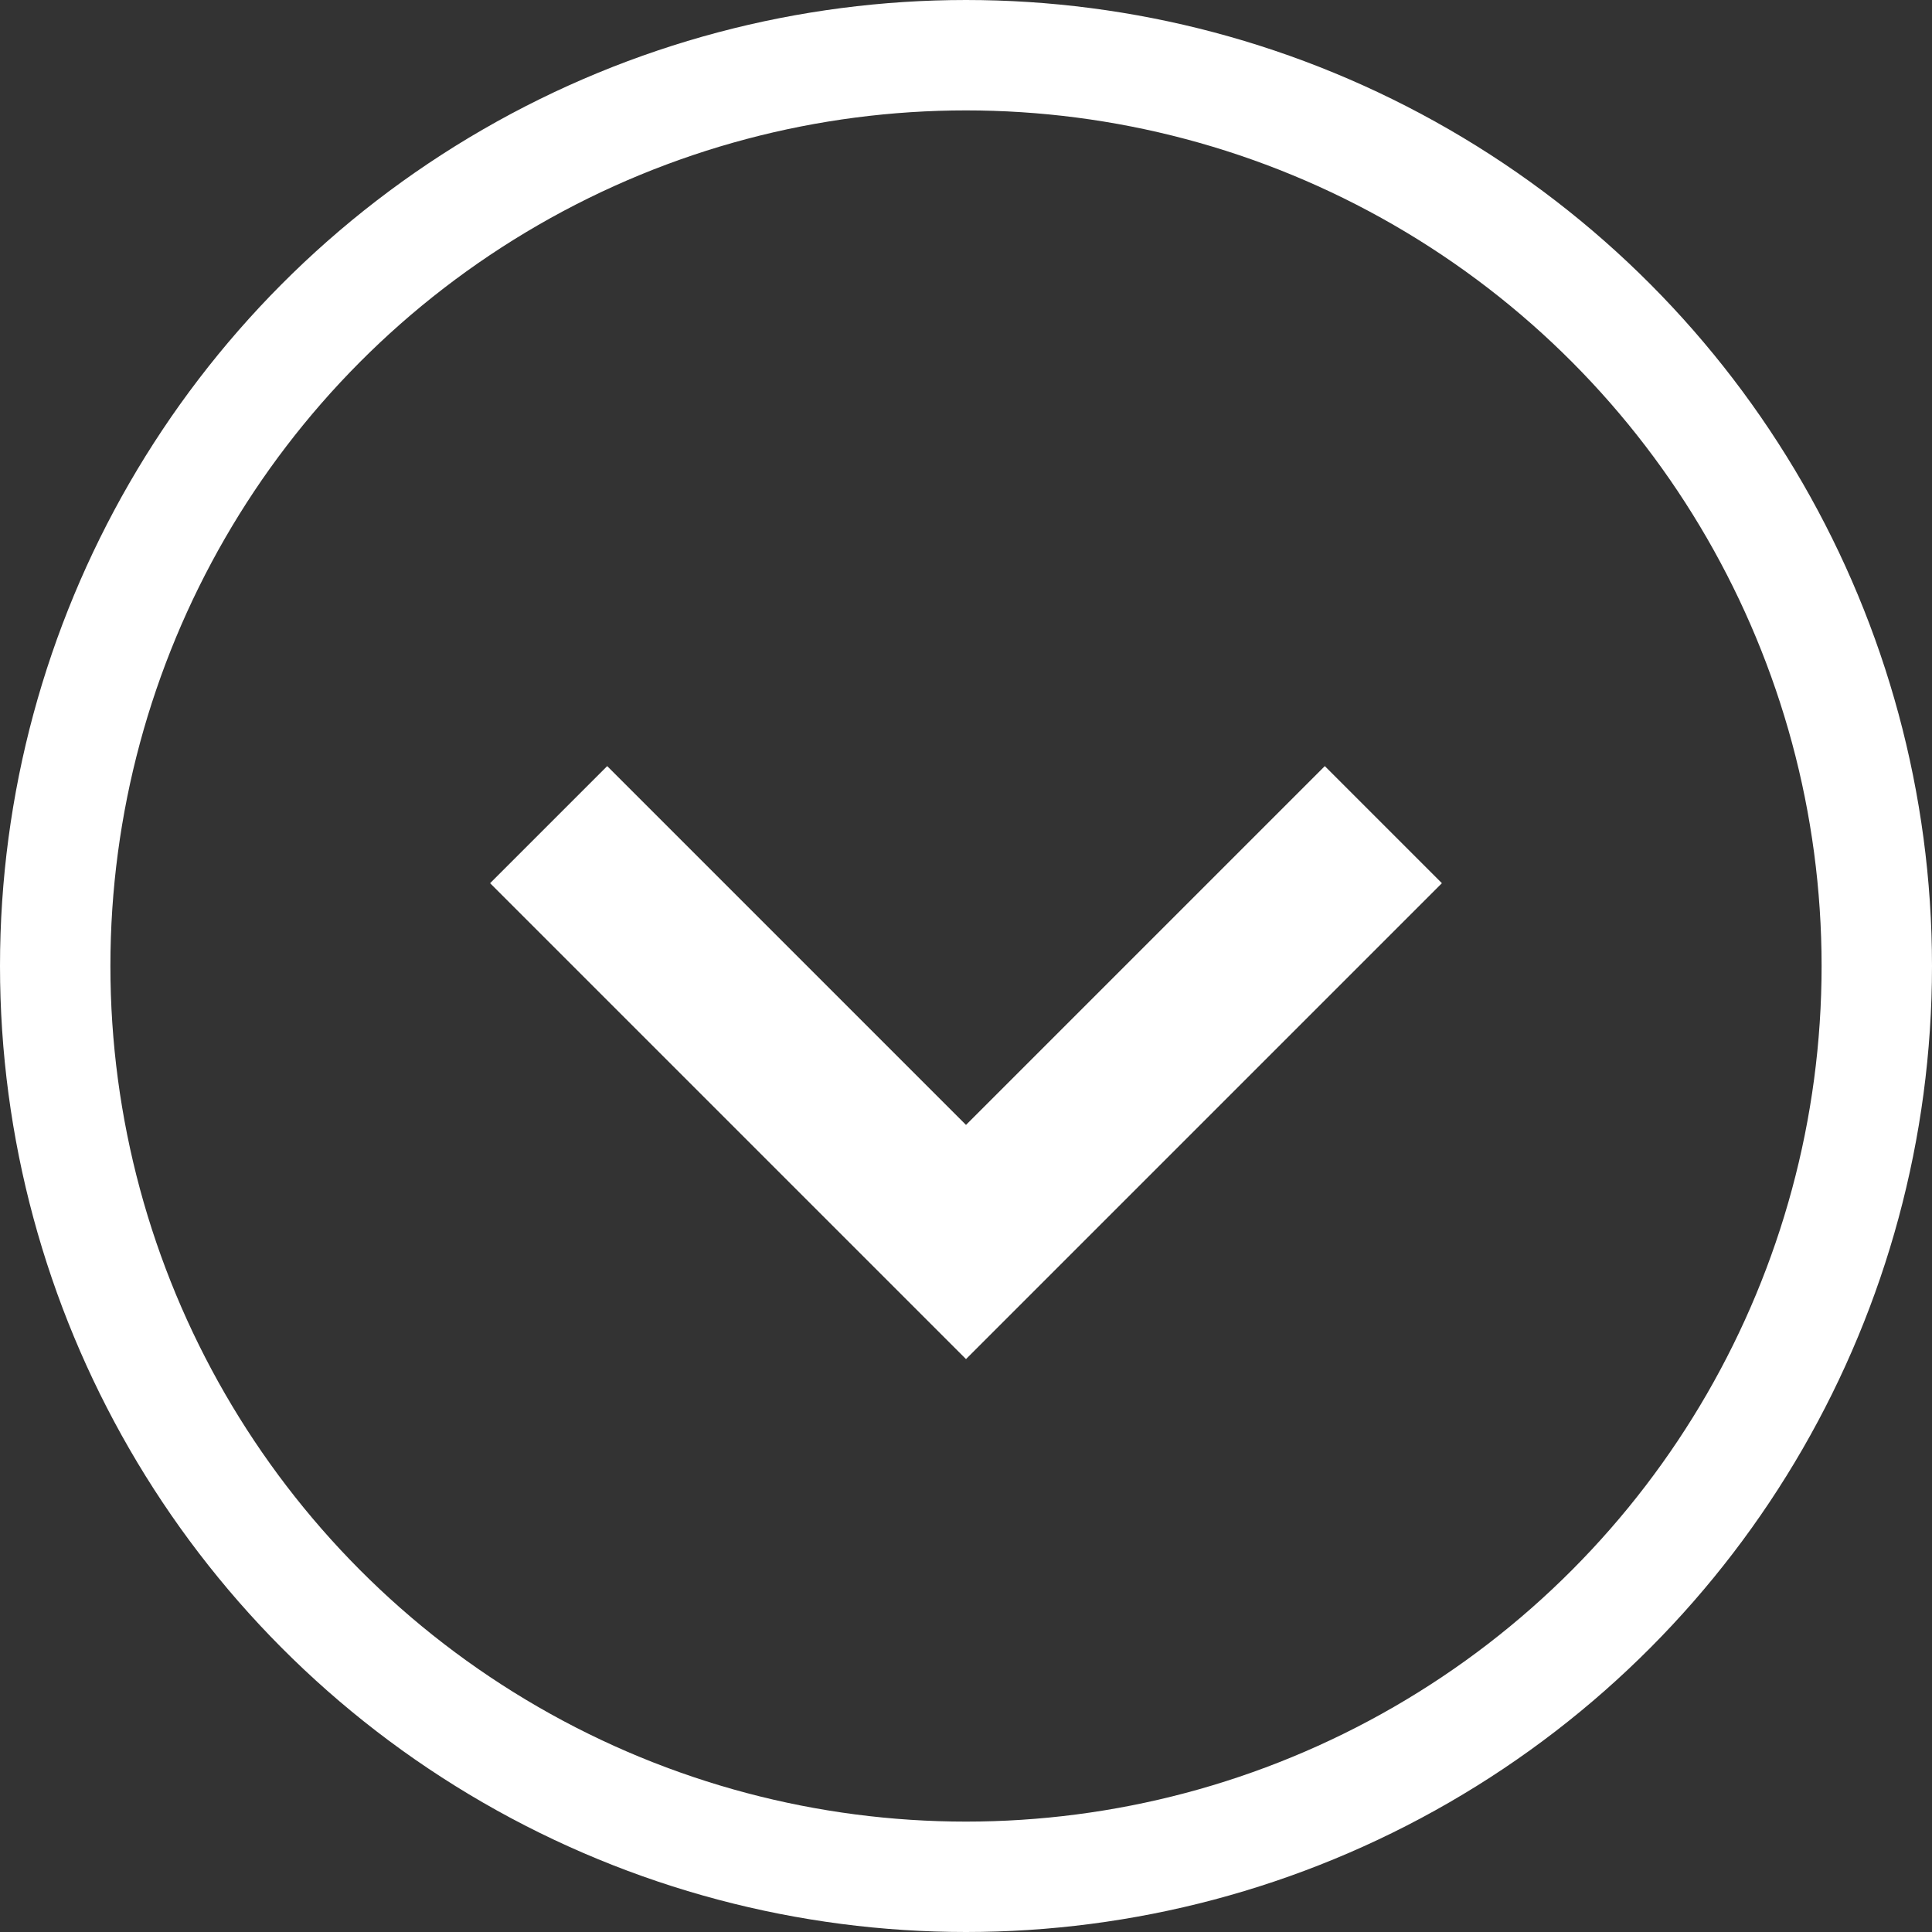
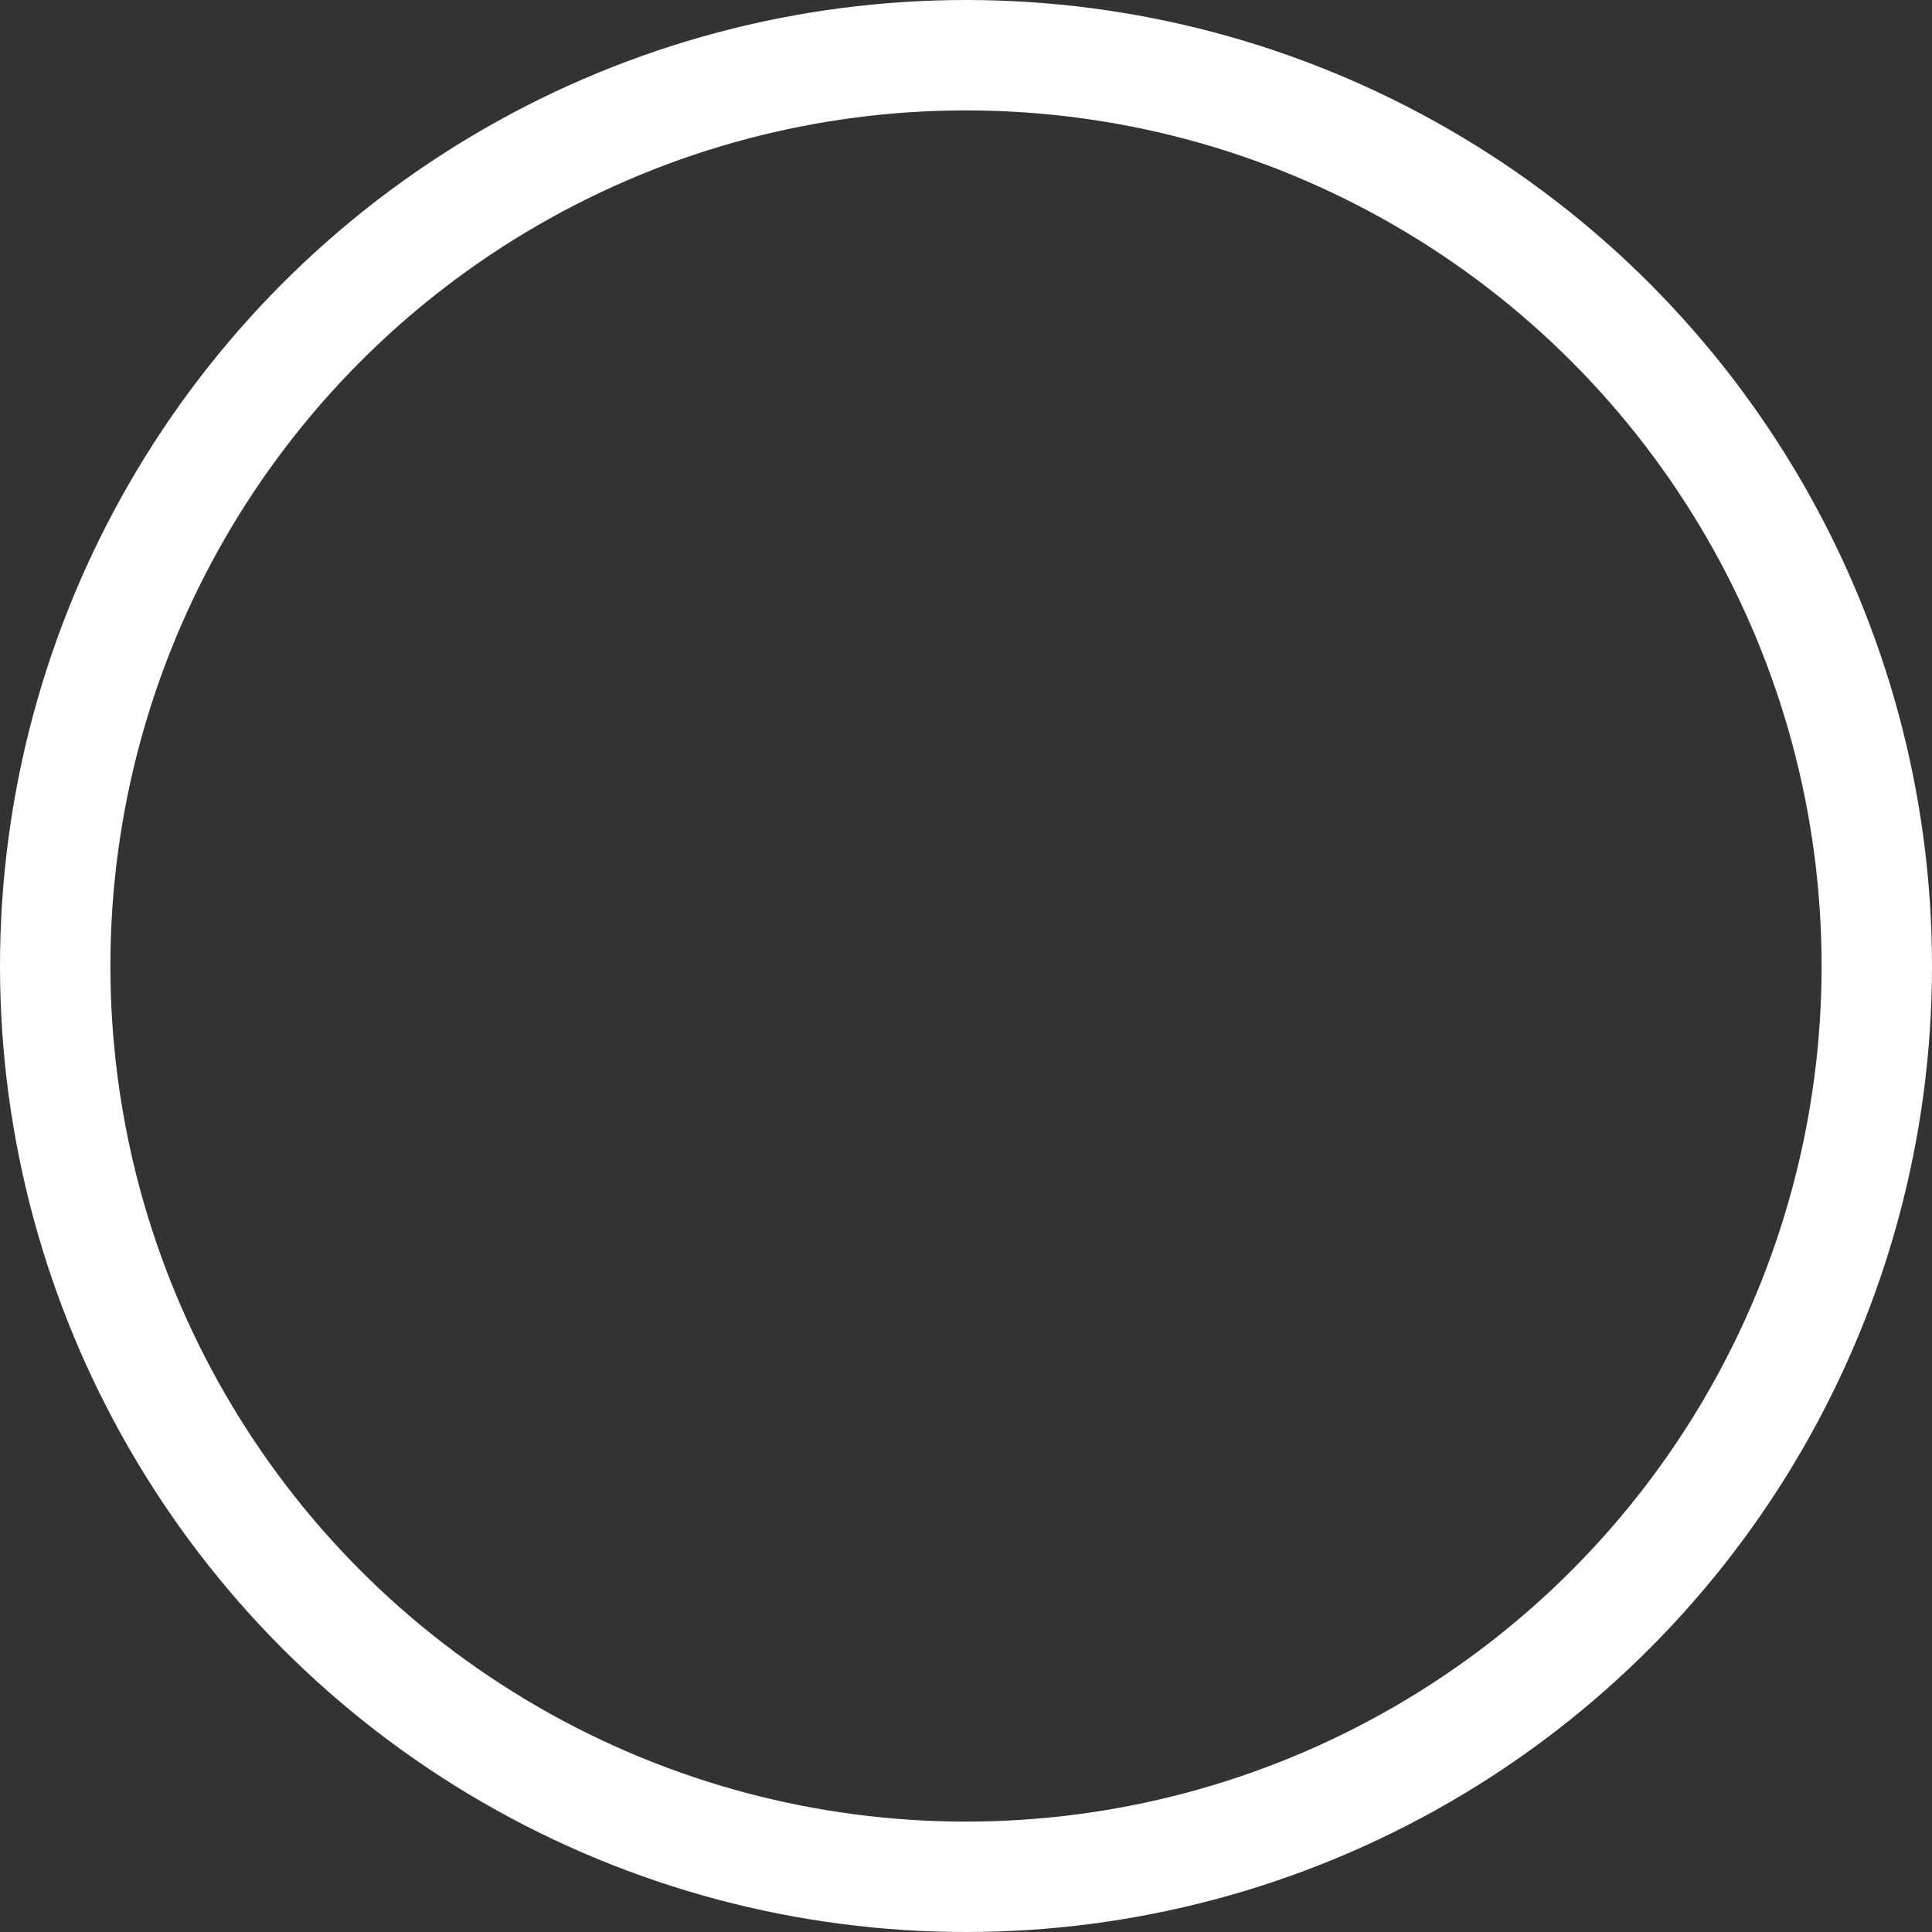
<svg xmlns="http://www.w3.org/2000/svg" width="35" height="35" viewBox="0 0 35 35" fill="none">
  <rect x="0" y="0" width="35" height="35" fill="#333333" stroke="none" />
  <g id="Expand_Collapse_btn">
    <circle id="Ellipse 47" cx="17.5" cy="17.5" r="16.5" stroke="white" stroke-width="2" />
-     <path id="Vector 1" d="M11 16L17.5 22.5L24 16" stroke="white" stroke-width="3" stroke-linecap="square" />
  </g>
</svg>